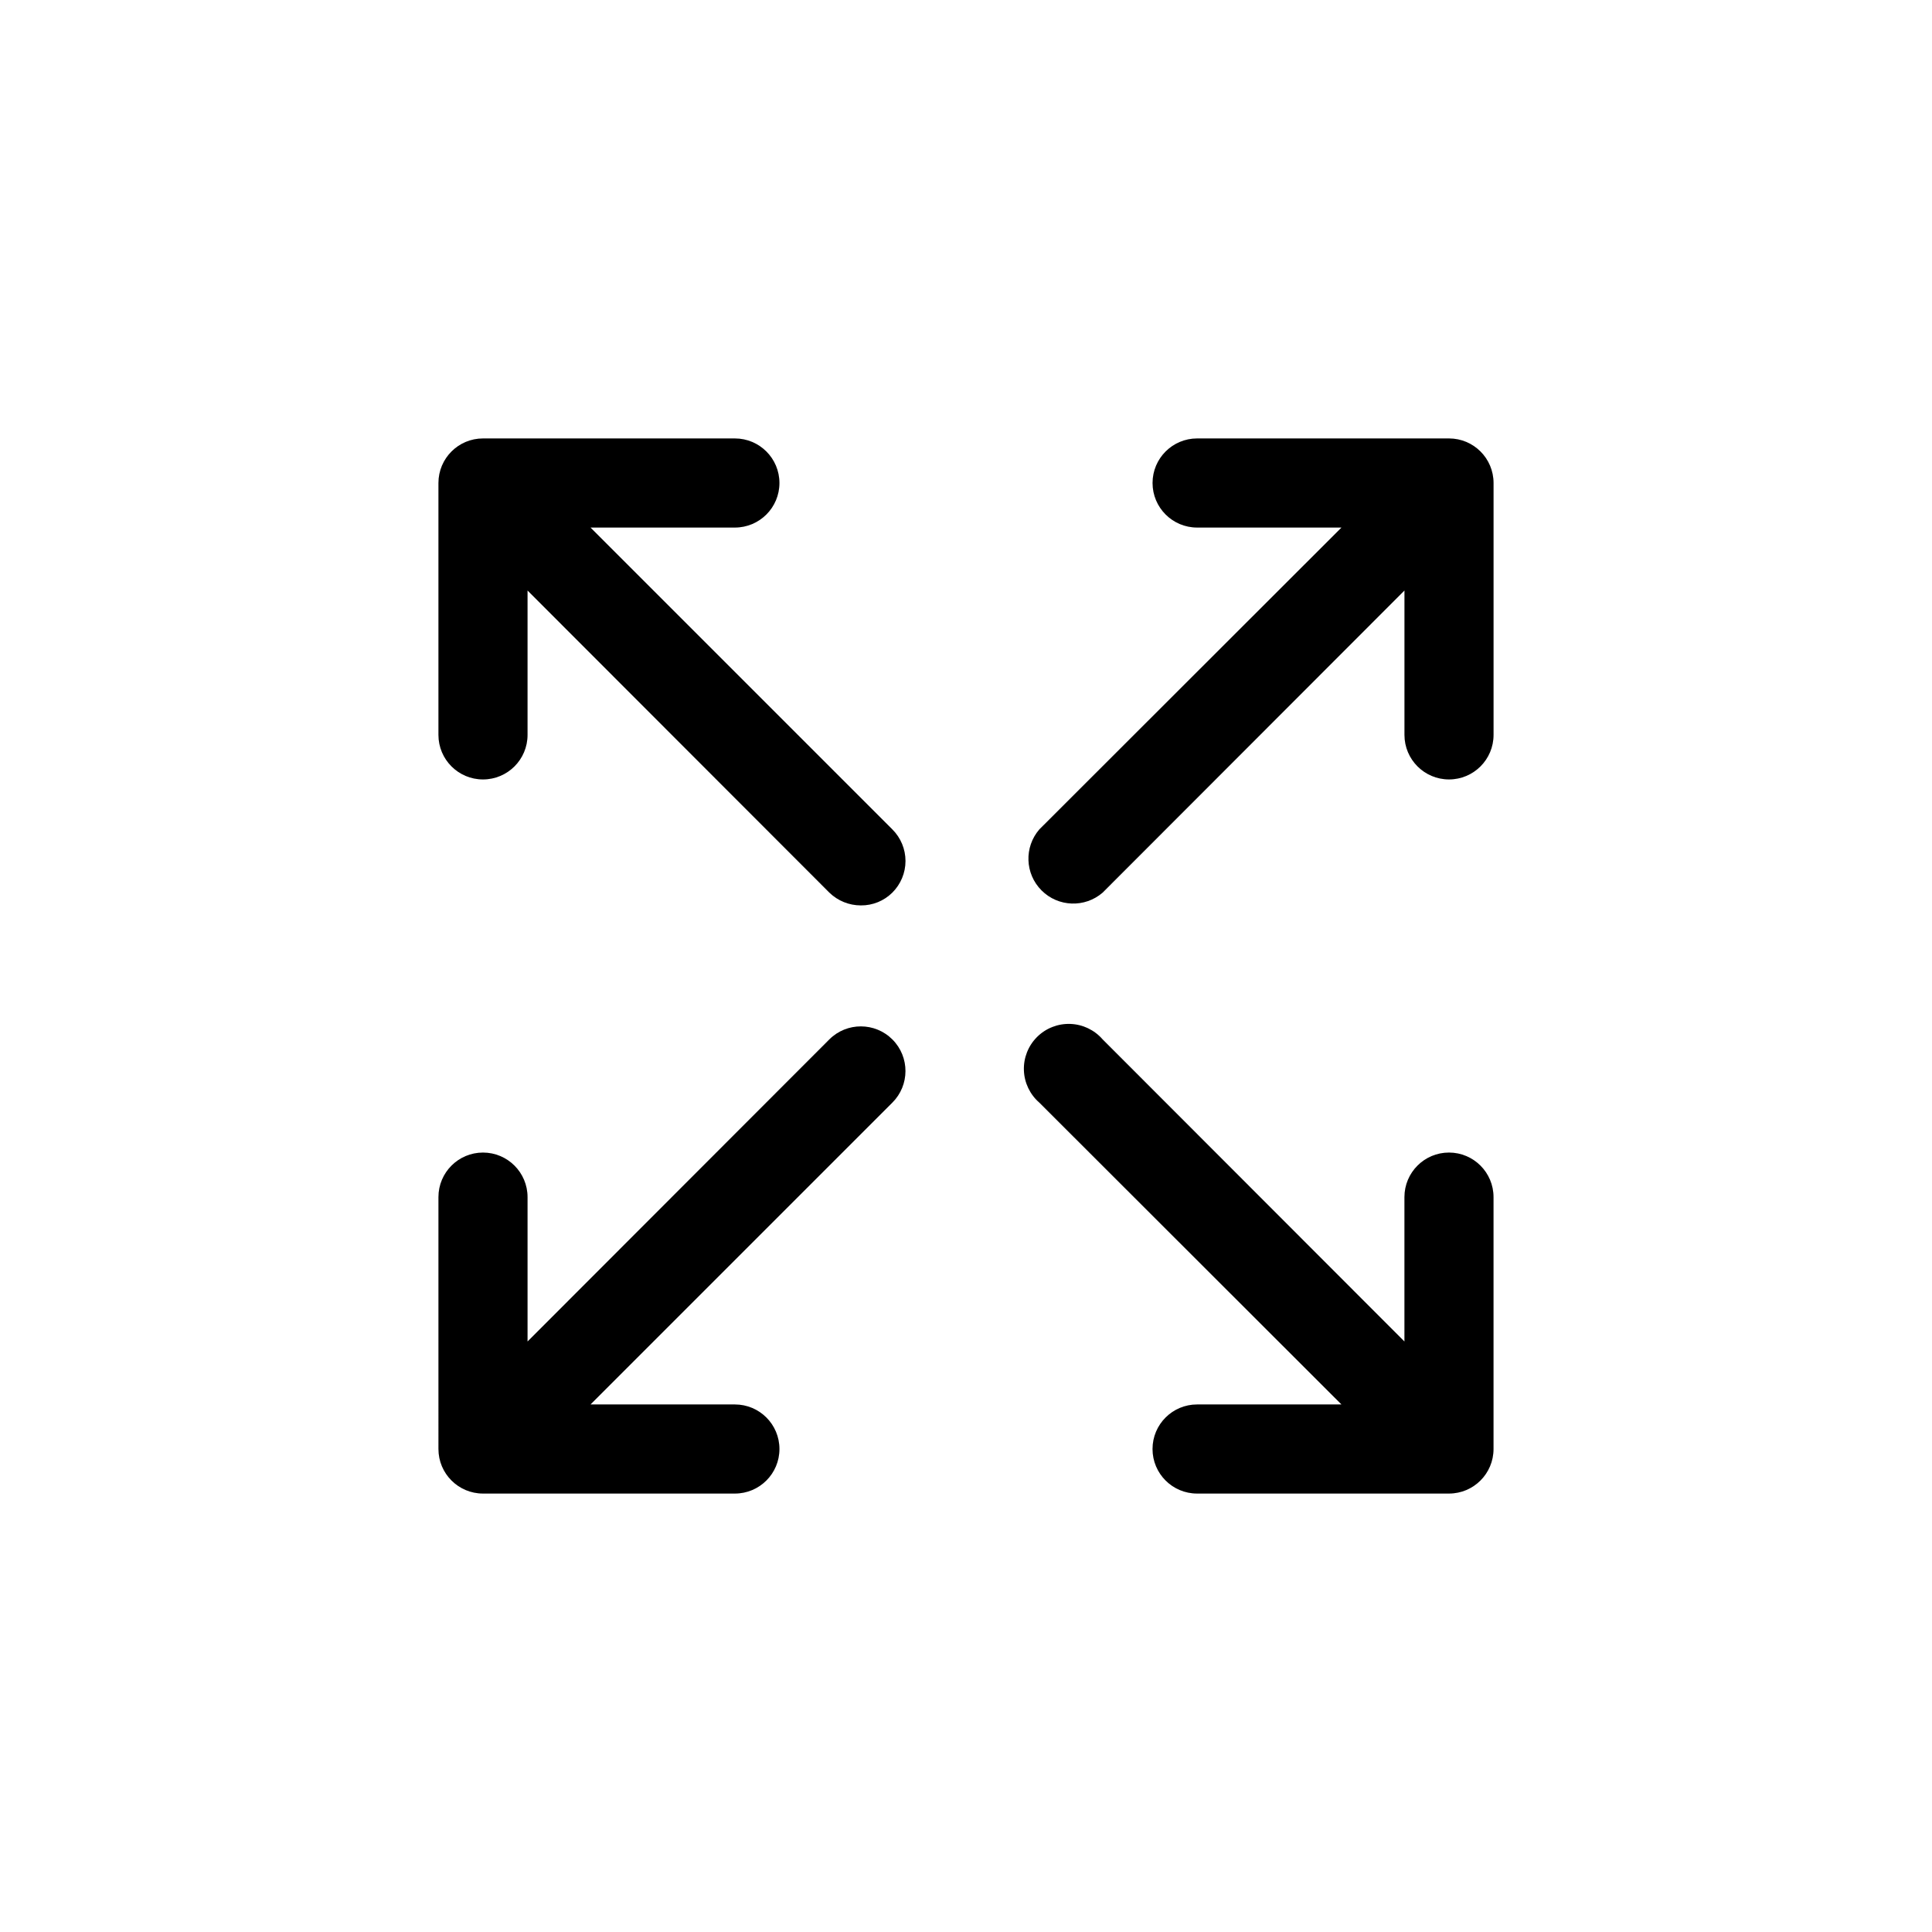
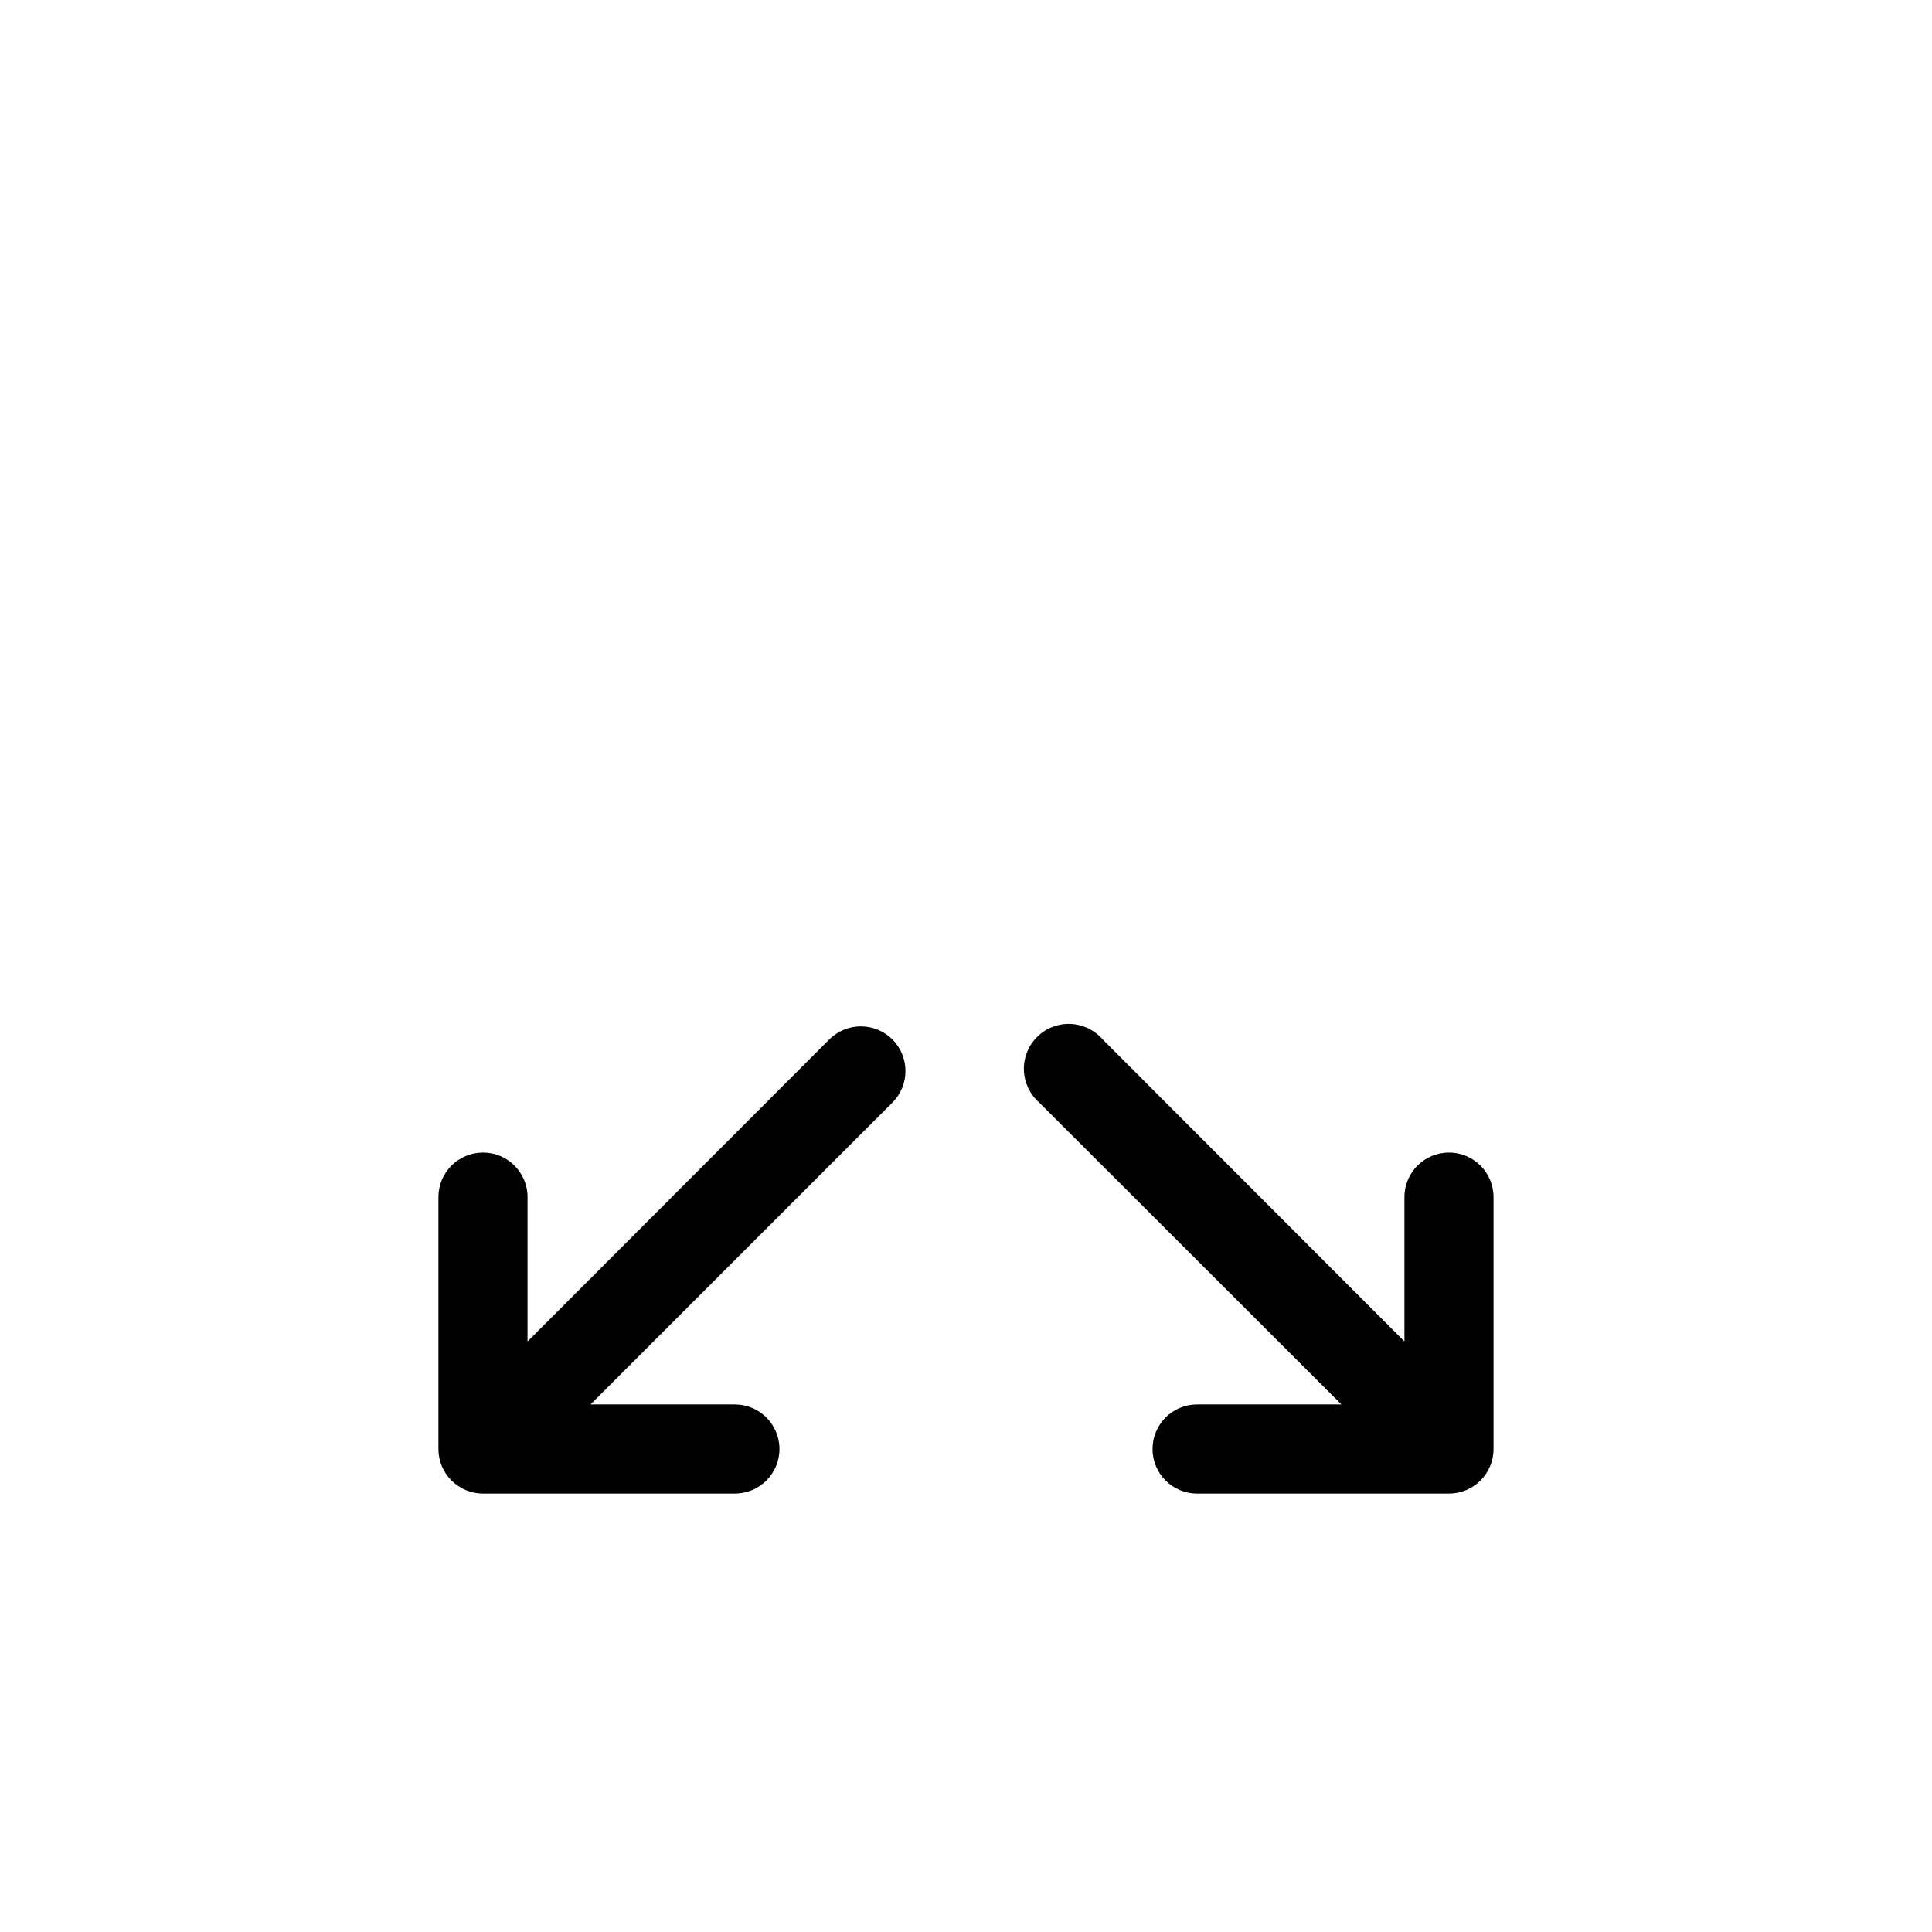
<svg xmlns="http://www.w3.org/2000/svg" fill="#000000" width="800px" height="800px" version="1.1" viewBox="144 144 512 512">
  <g>
    <path d="m260.19 528c0 6.523 5.285 11.809 11.809 11.809h66.754c6.523 0 11.809-5.285 11.809-11.809 0-6.519-5.285-11.805-11.809-11.805h-38.258l79.98-79.98c4.629-4.609 4.648-12.098 0.039-16.73-4.609-4.629-12.098-4.648-16.727-0.039l-79.98 80.059v-38.258c0-6.519-5.289-11.809-11.809-11.809-6.523 0-11.809 5.289-11.809 11.809z" />
-     <path d="m528 260.19h-66.754c-6.519 0-11.809 5.285-11.809 11.809 0 6.519 5.289 11.809 11.809 11.809h38.258l-80.059 79.98c-4.082 4.711-3.828 11.777 0.582 16.188 4.406 4.406 11.473 4.66 16.188 0.578l79.98-80.059v38.258c0 6.523 5.285 11.809 11.805 11.809 6.523 0 11.809-5.285 11.809-11.809v-66.754c0-6.523-5.285-11.809-11.809-11.809z" />
-     <path d="m350.56 272c0-6.523-5.285-11.809-11.809-11.809h-66.754c-6.523 0-11.809 5.285-11.809 11.809v66.754c0 6.523 5.285 11.809 11.809 11.809 6.519 0 11.809-5.285 11.809-11.809v-38.258l79.98 80.059c2.234 2.172 5.227 3.387 8.344 3.387 3.121 0.035 6.129-1.188 8.344-3.387 2.234-2.219 3.492-5.234 3.492-8.383s-1.258-6.168-3.492-8.383l-79.98-79.98h38.258c6.523 0 11.809-5.289 11.809-11.809z" />
    <path d="m449.43 528c0 6.523 5.289 11.809 11.809 11.809h66.754c6.523 0 11.809-5.285 11.809-11.809v-66.754c0-6.519-5.285-11.809-11.809-11.809-6.519 0-11.805 5.289-11.805 11.809v38.258l-79.98-80.059c-2.16-2.492-5.262-3.977-8.559-4.094-3.301-0.121-6.5 1.141-8.832 3.473-2.332 2.332-3.594 5.531-3.473 8.832 0.117 3.297 1.602 6.398 4.094 8.559l80.059 79.98h-38.258c-6.519 0-11.809 5.285-11.809 11.805z" />
  </g>
</svg>